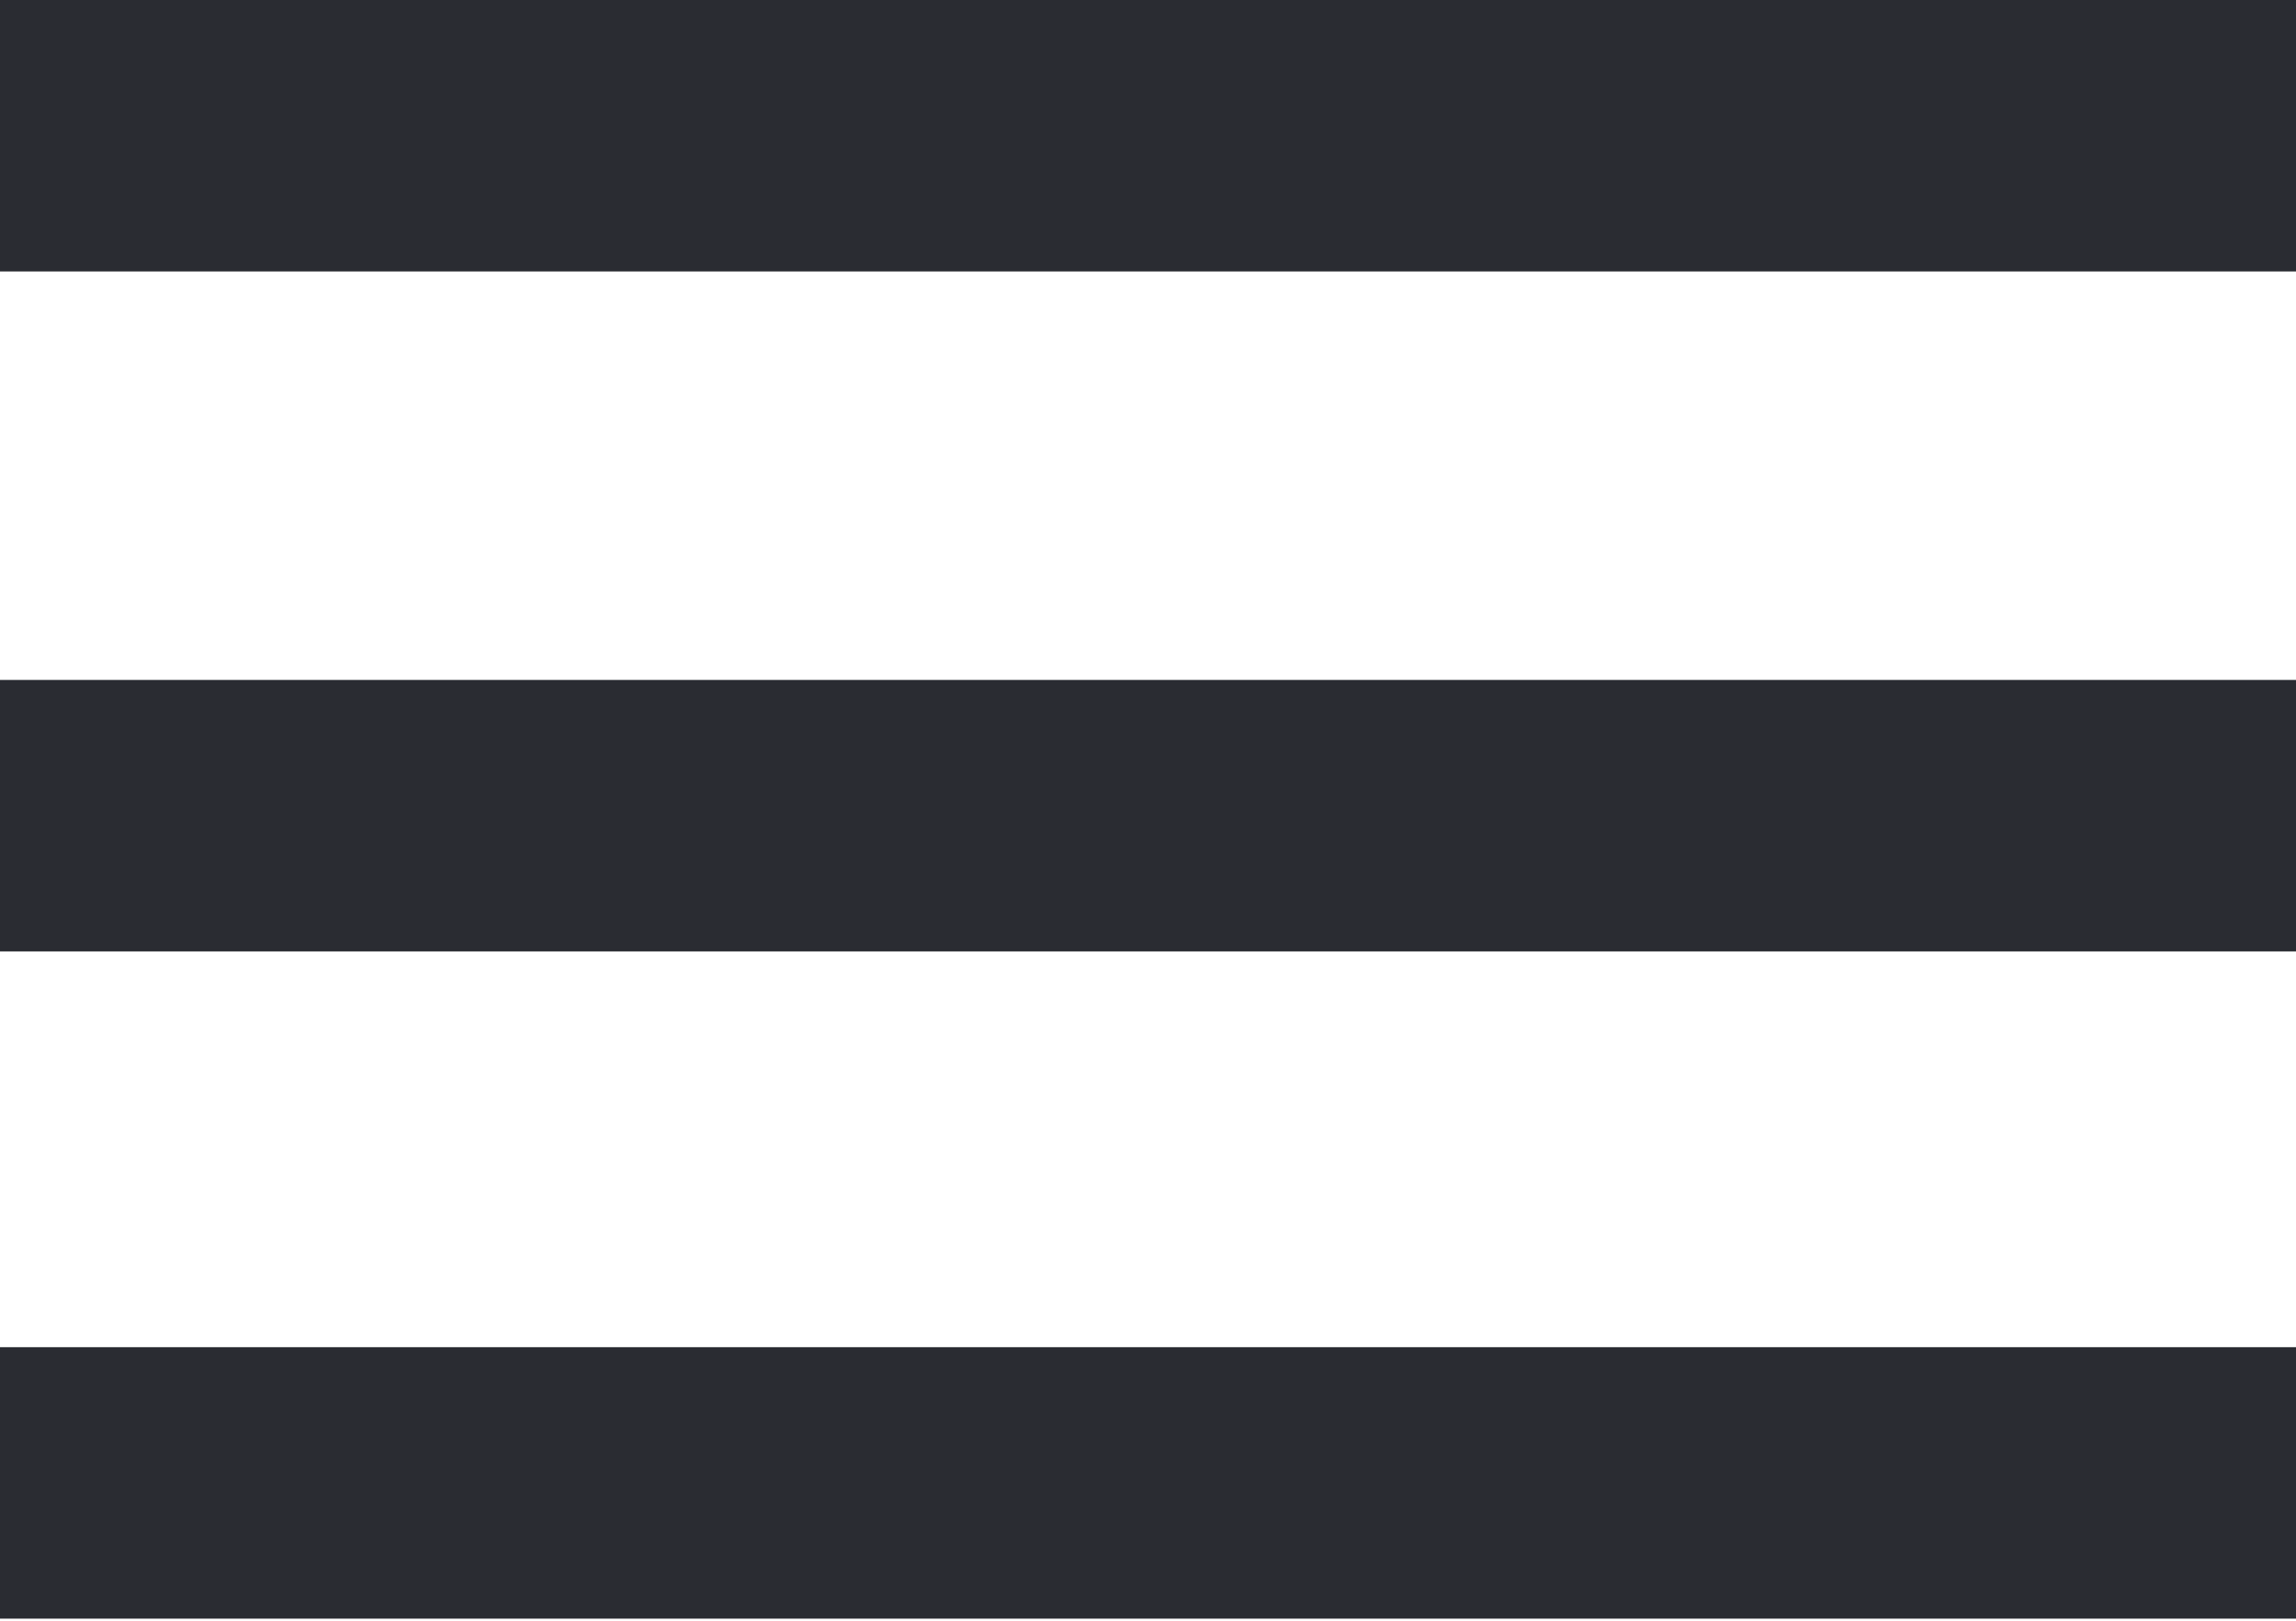
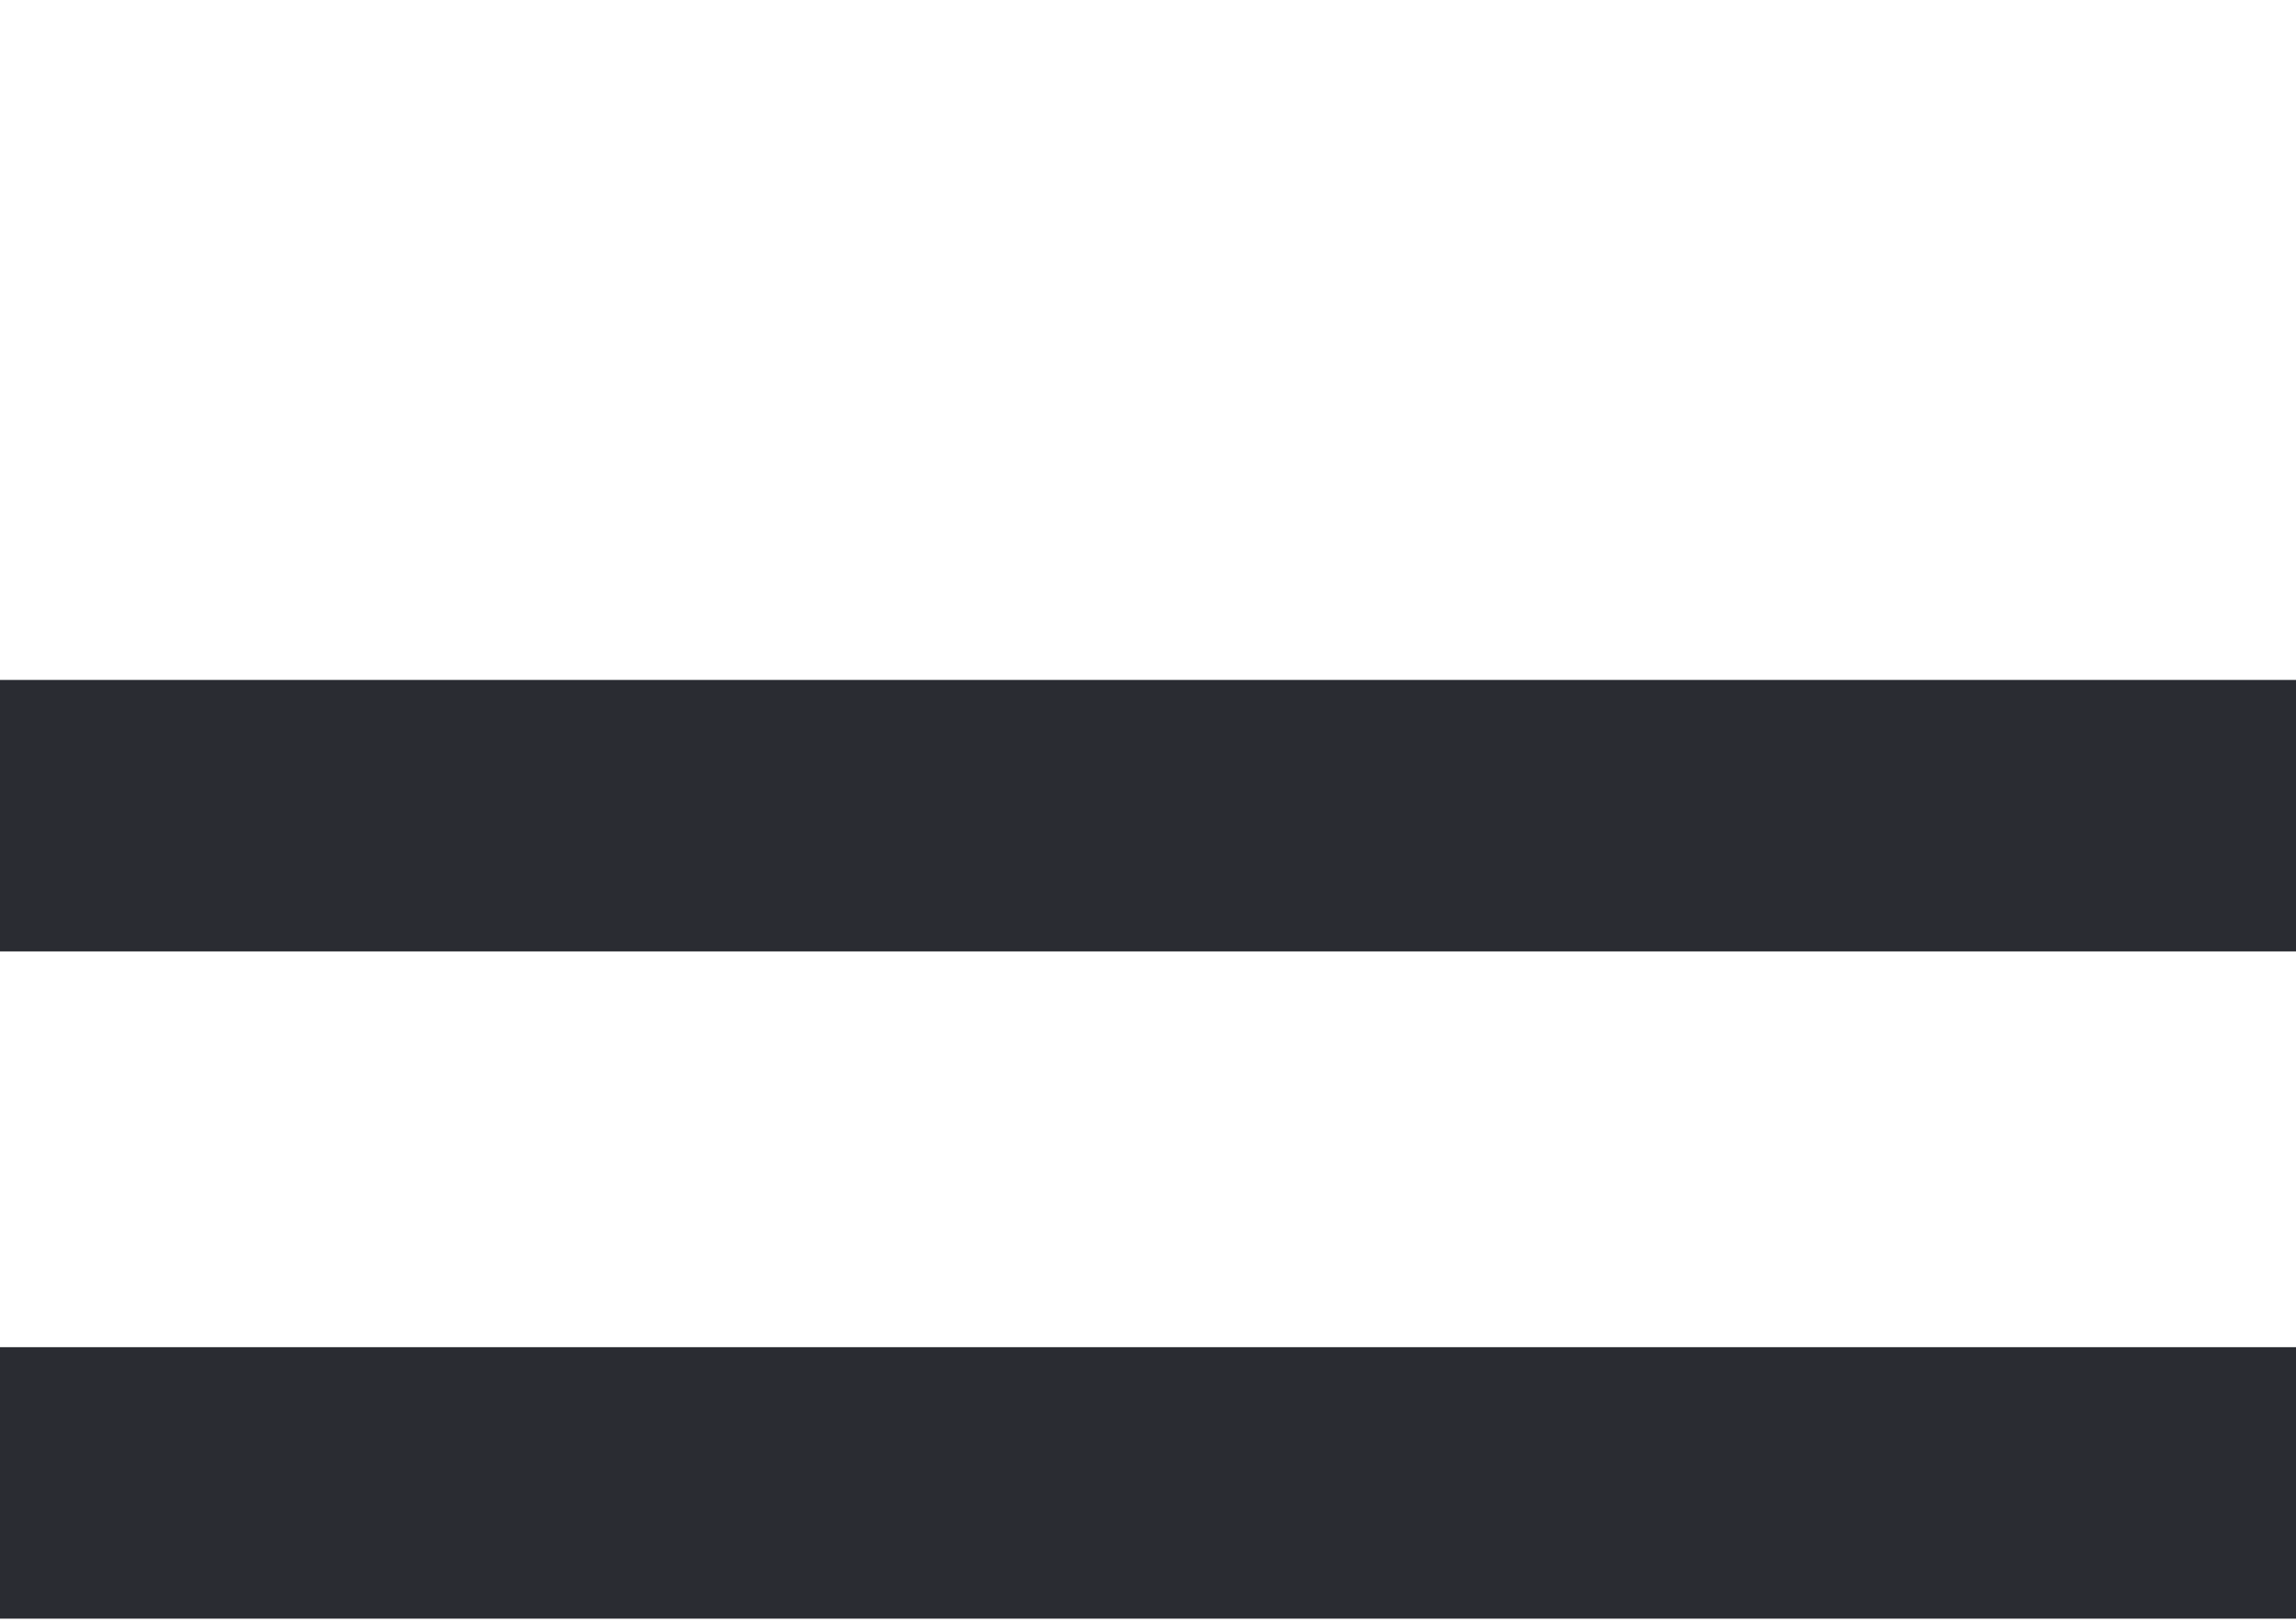
<svg xmlns="http://www.w3.org/2000/svg" version="1.1" id="Layer_1" x="0px" y="0px" viewBox="0 0 90.5 63.9" style="enable-background:new 0 0 90.5 63.9;" xml:space="preserve">
  <style type="text/css">
	.st0{fill:#2A2C32;}
</style>
-   <rect class="st0" width="90.5" height="10.7" />
  <rect y="26.8" class="st0" width="90.5" height="10.7" />
  <rect y="53.1" class="st0" width="90.5" height="10.7" />
</svg>